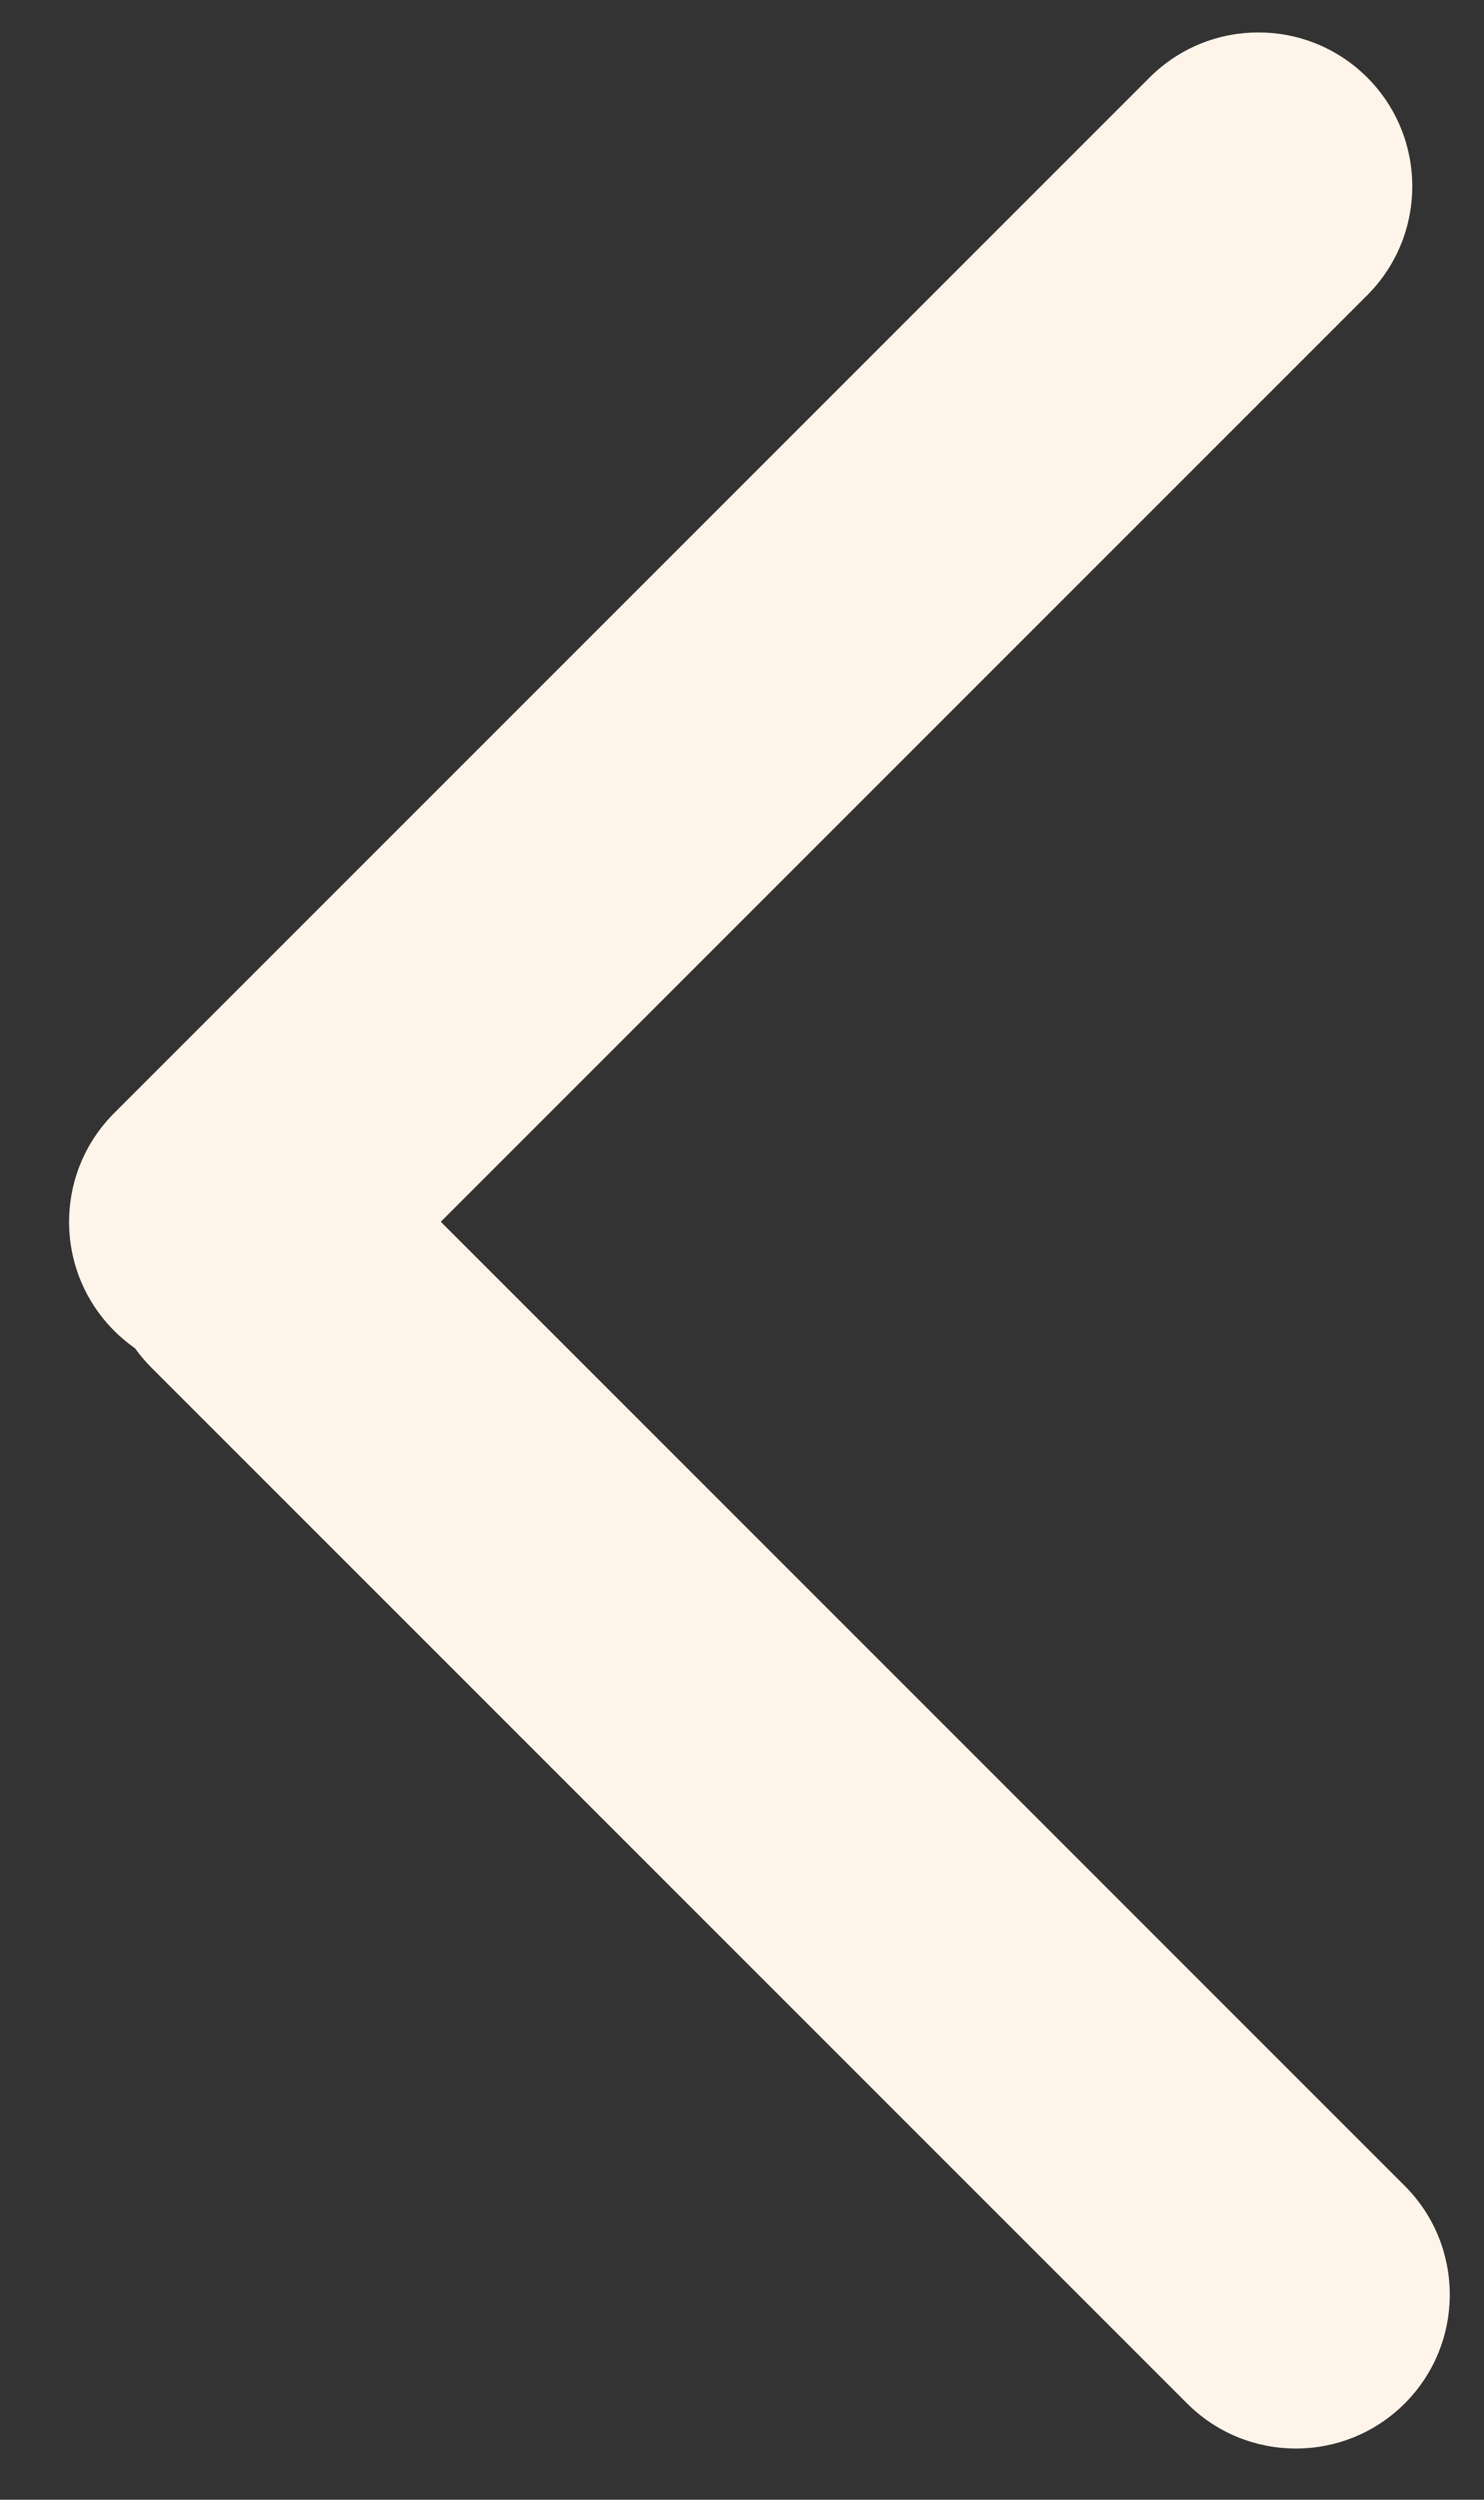
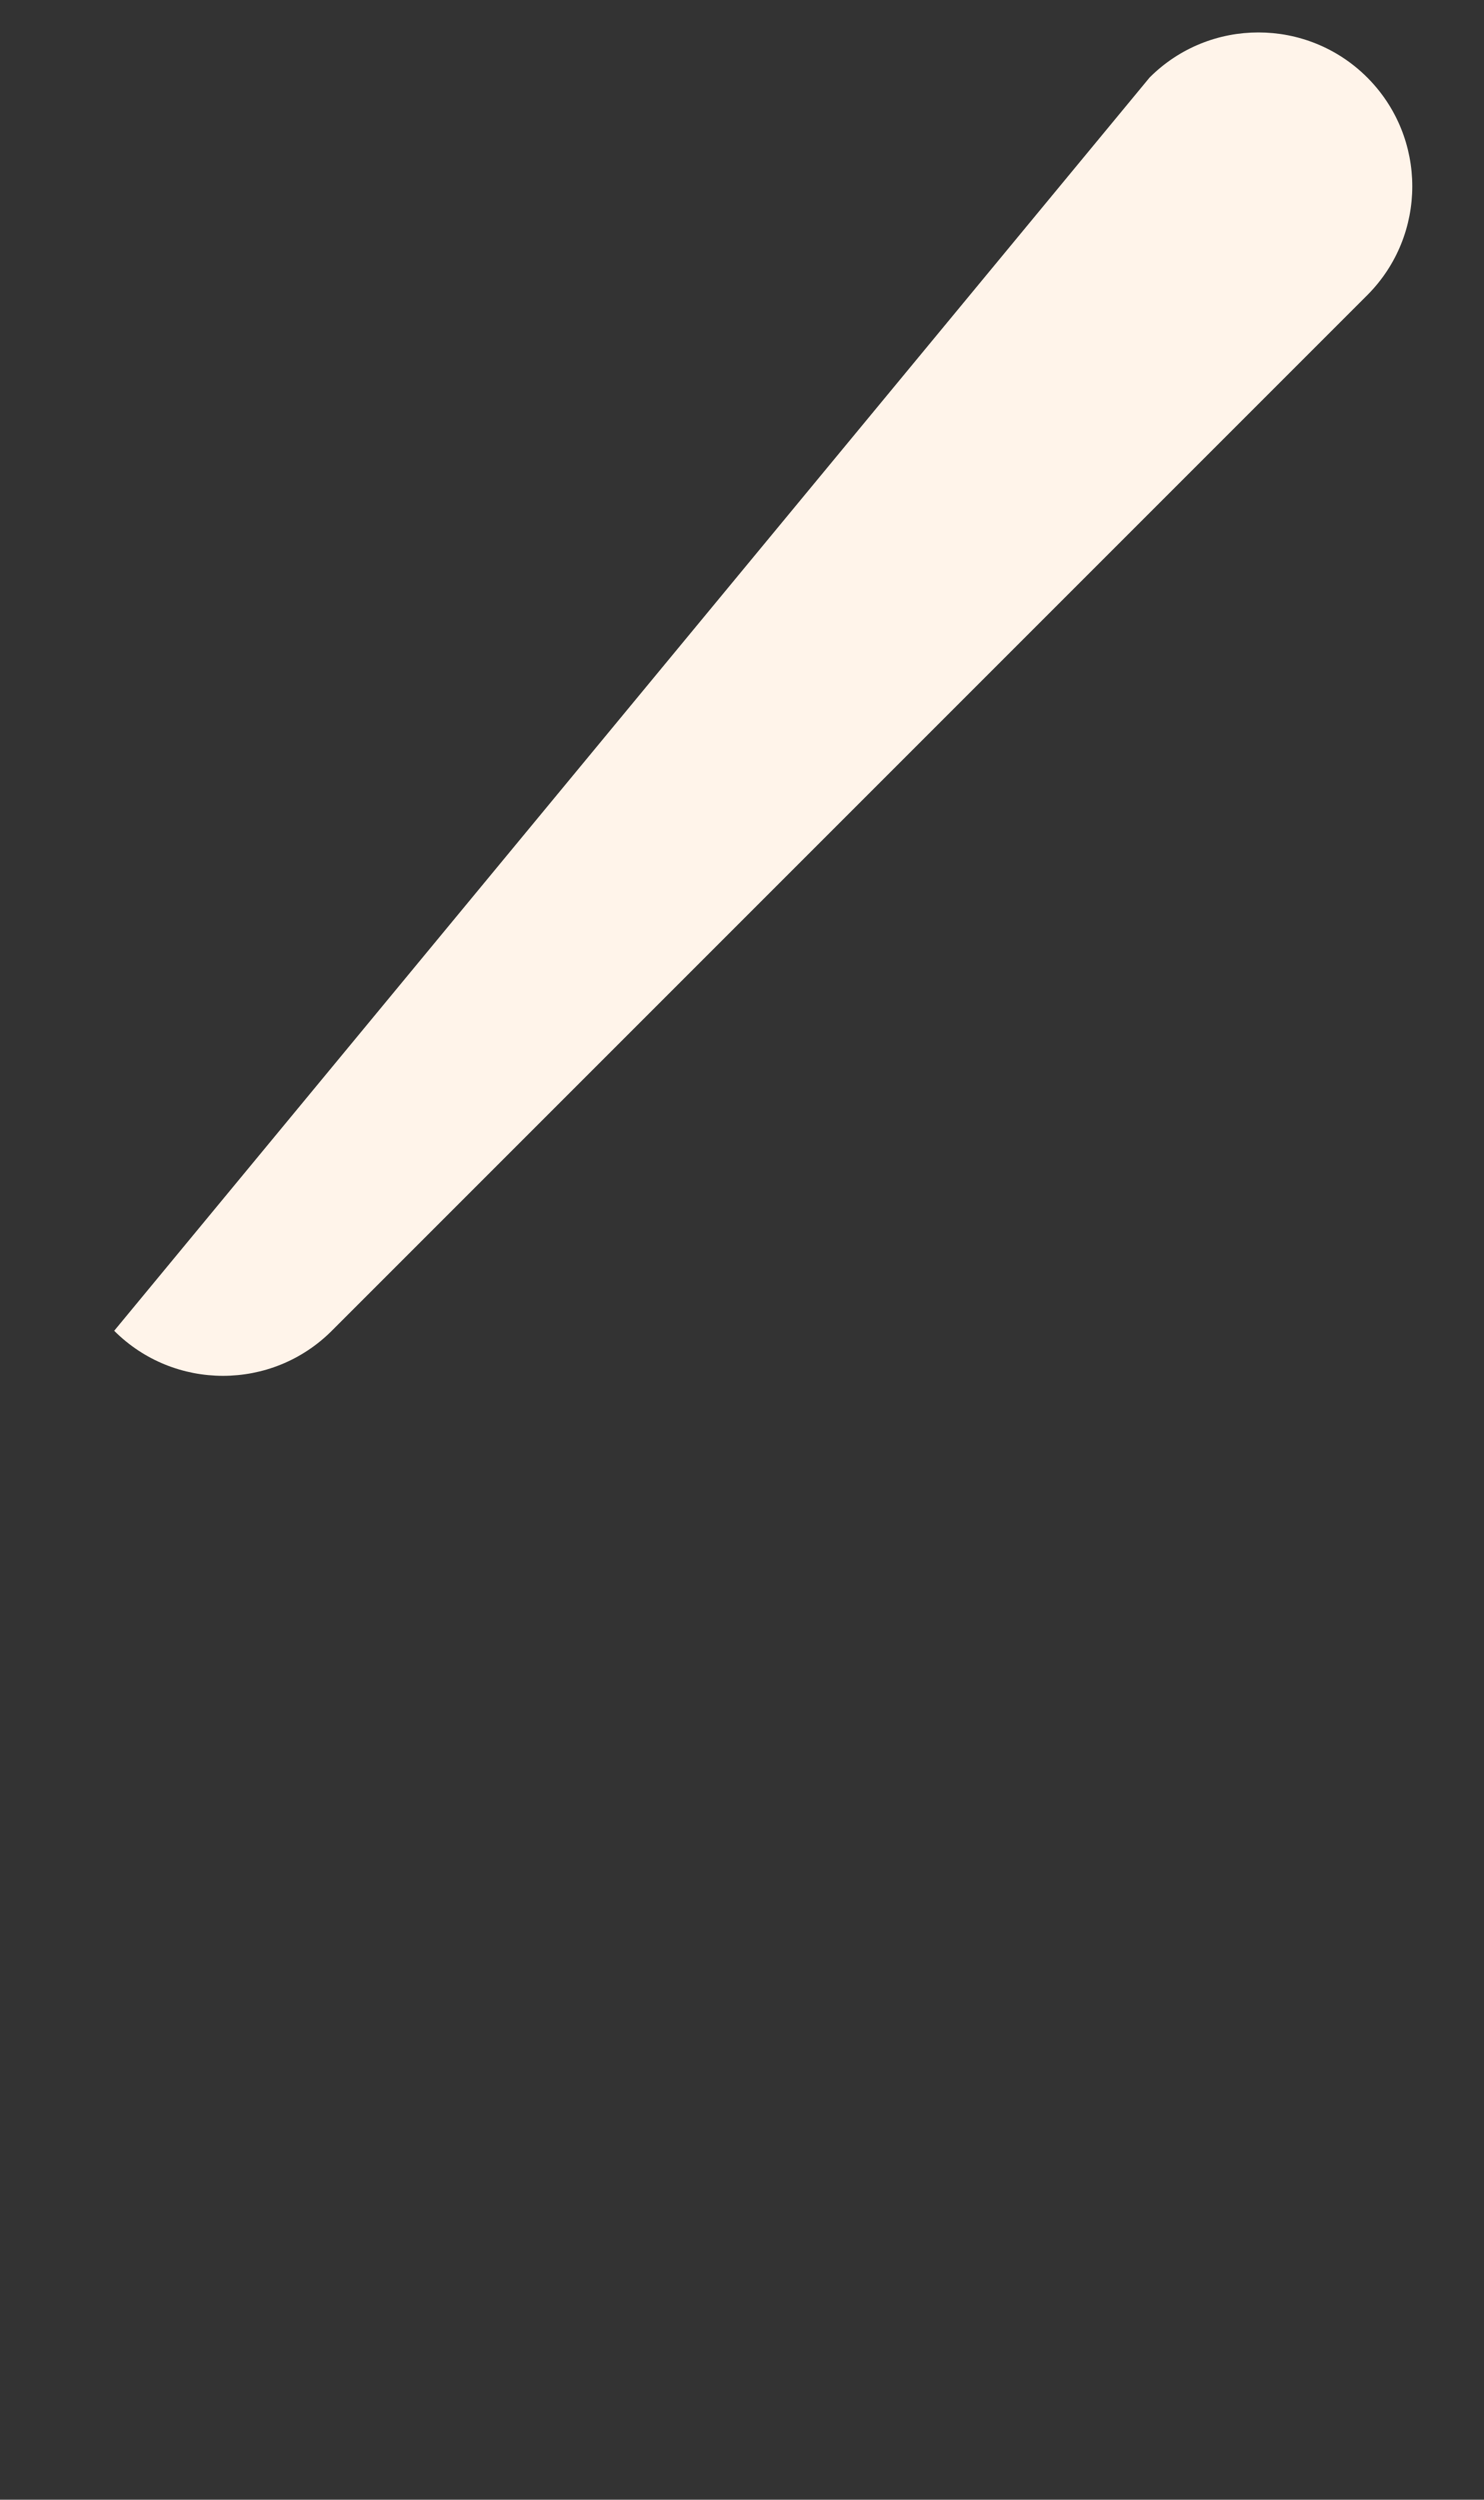
<svg xmlns="http://www.w3.org/2000/svg" width="19" height="32" viewBox="0 0 19 32" fill="none">
  <rect x="0" y="0" width="19" height="32" fill="#333333" stroke="none" />
-   <path d="M14.719 0.992C15.488 0.223 16.735 0.223 17.505 0.992C18.274 1.762 18.274 3.009 17.505 3.779L4.248 17.036C3.479 17.805 2.231 17.805 1.462 17.036C0.692 16.266 0.692 15.019 1.462 14.249L14.719 0.992Z" fill="#FFF4EA" />
-   <path d="M17.985 27.982C18.754 28.751 18.754 29.998 17.985 30.768C17.215 31.537 15.968 31.537 15.199 30.768L1.942 17.511C1.172 16.742 1.172 15.494 1.942 14.725C2.711 13.955 3.959 13.955 4.728 14.725L17.985 27.982Z" fill="#FFF4EA" />
+   <path d="M14.719 0.992C15.488 0.223 16.735 0.223 17.505 0.992C18.274 1.762 18.274 3.009 17.505 3.779L4.248 17.036C3.479 17.805 2.231 17.805 1.462 17.036L14.719 0.992Z" fill="#FFF4EA" />
</svg>